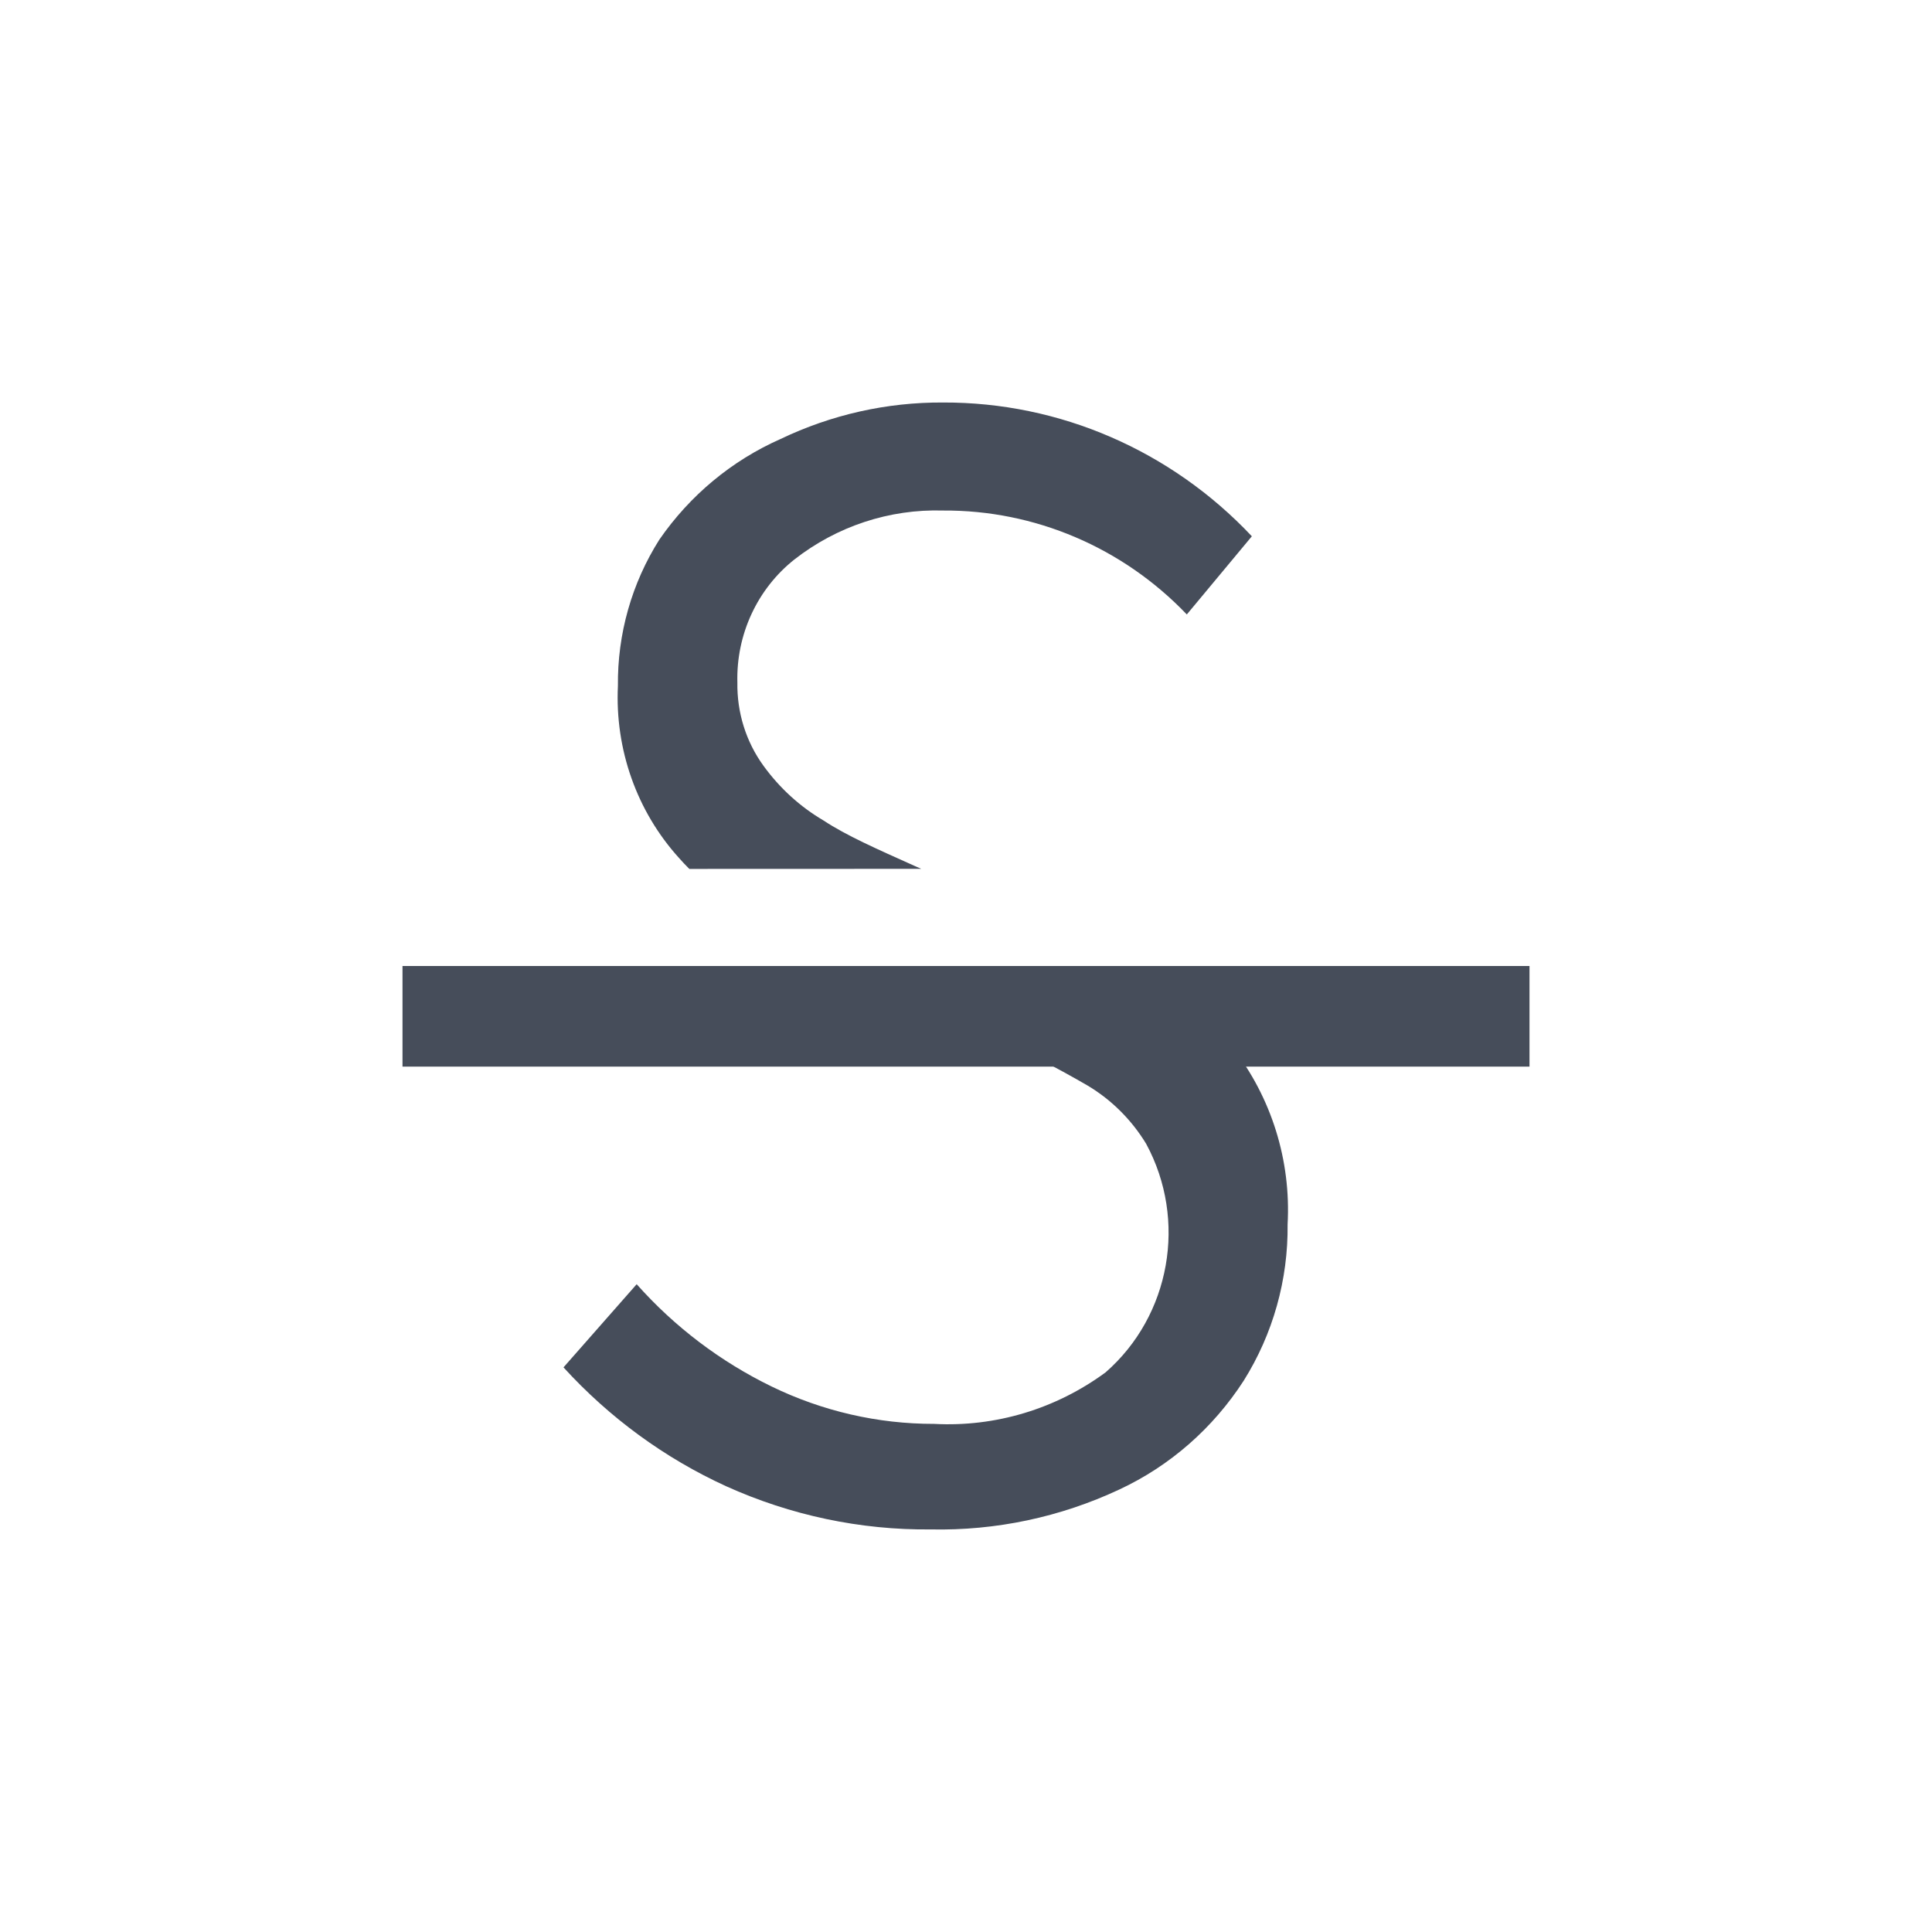
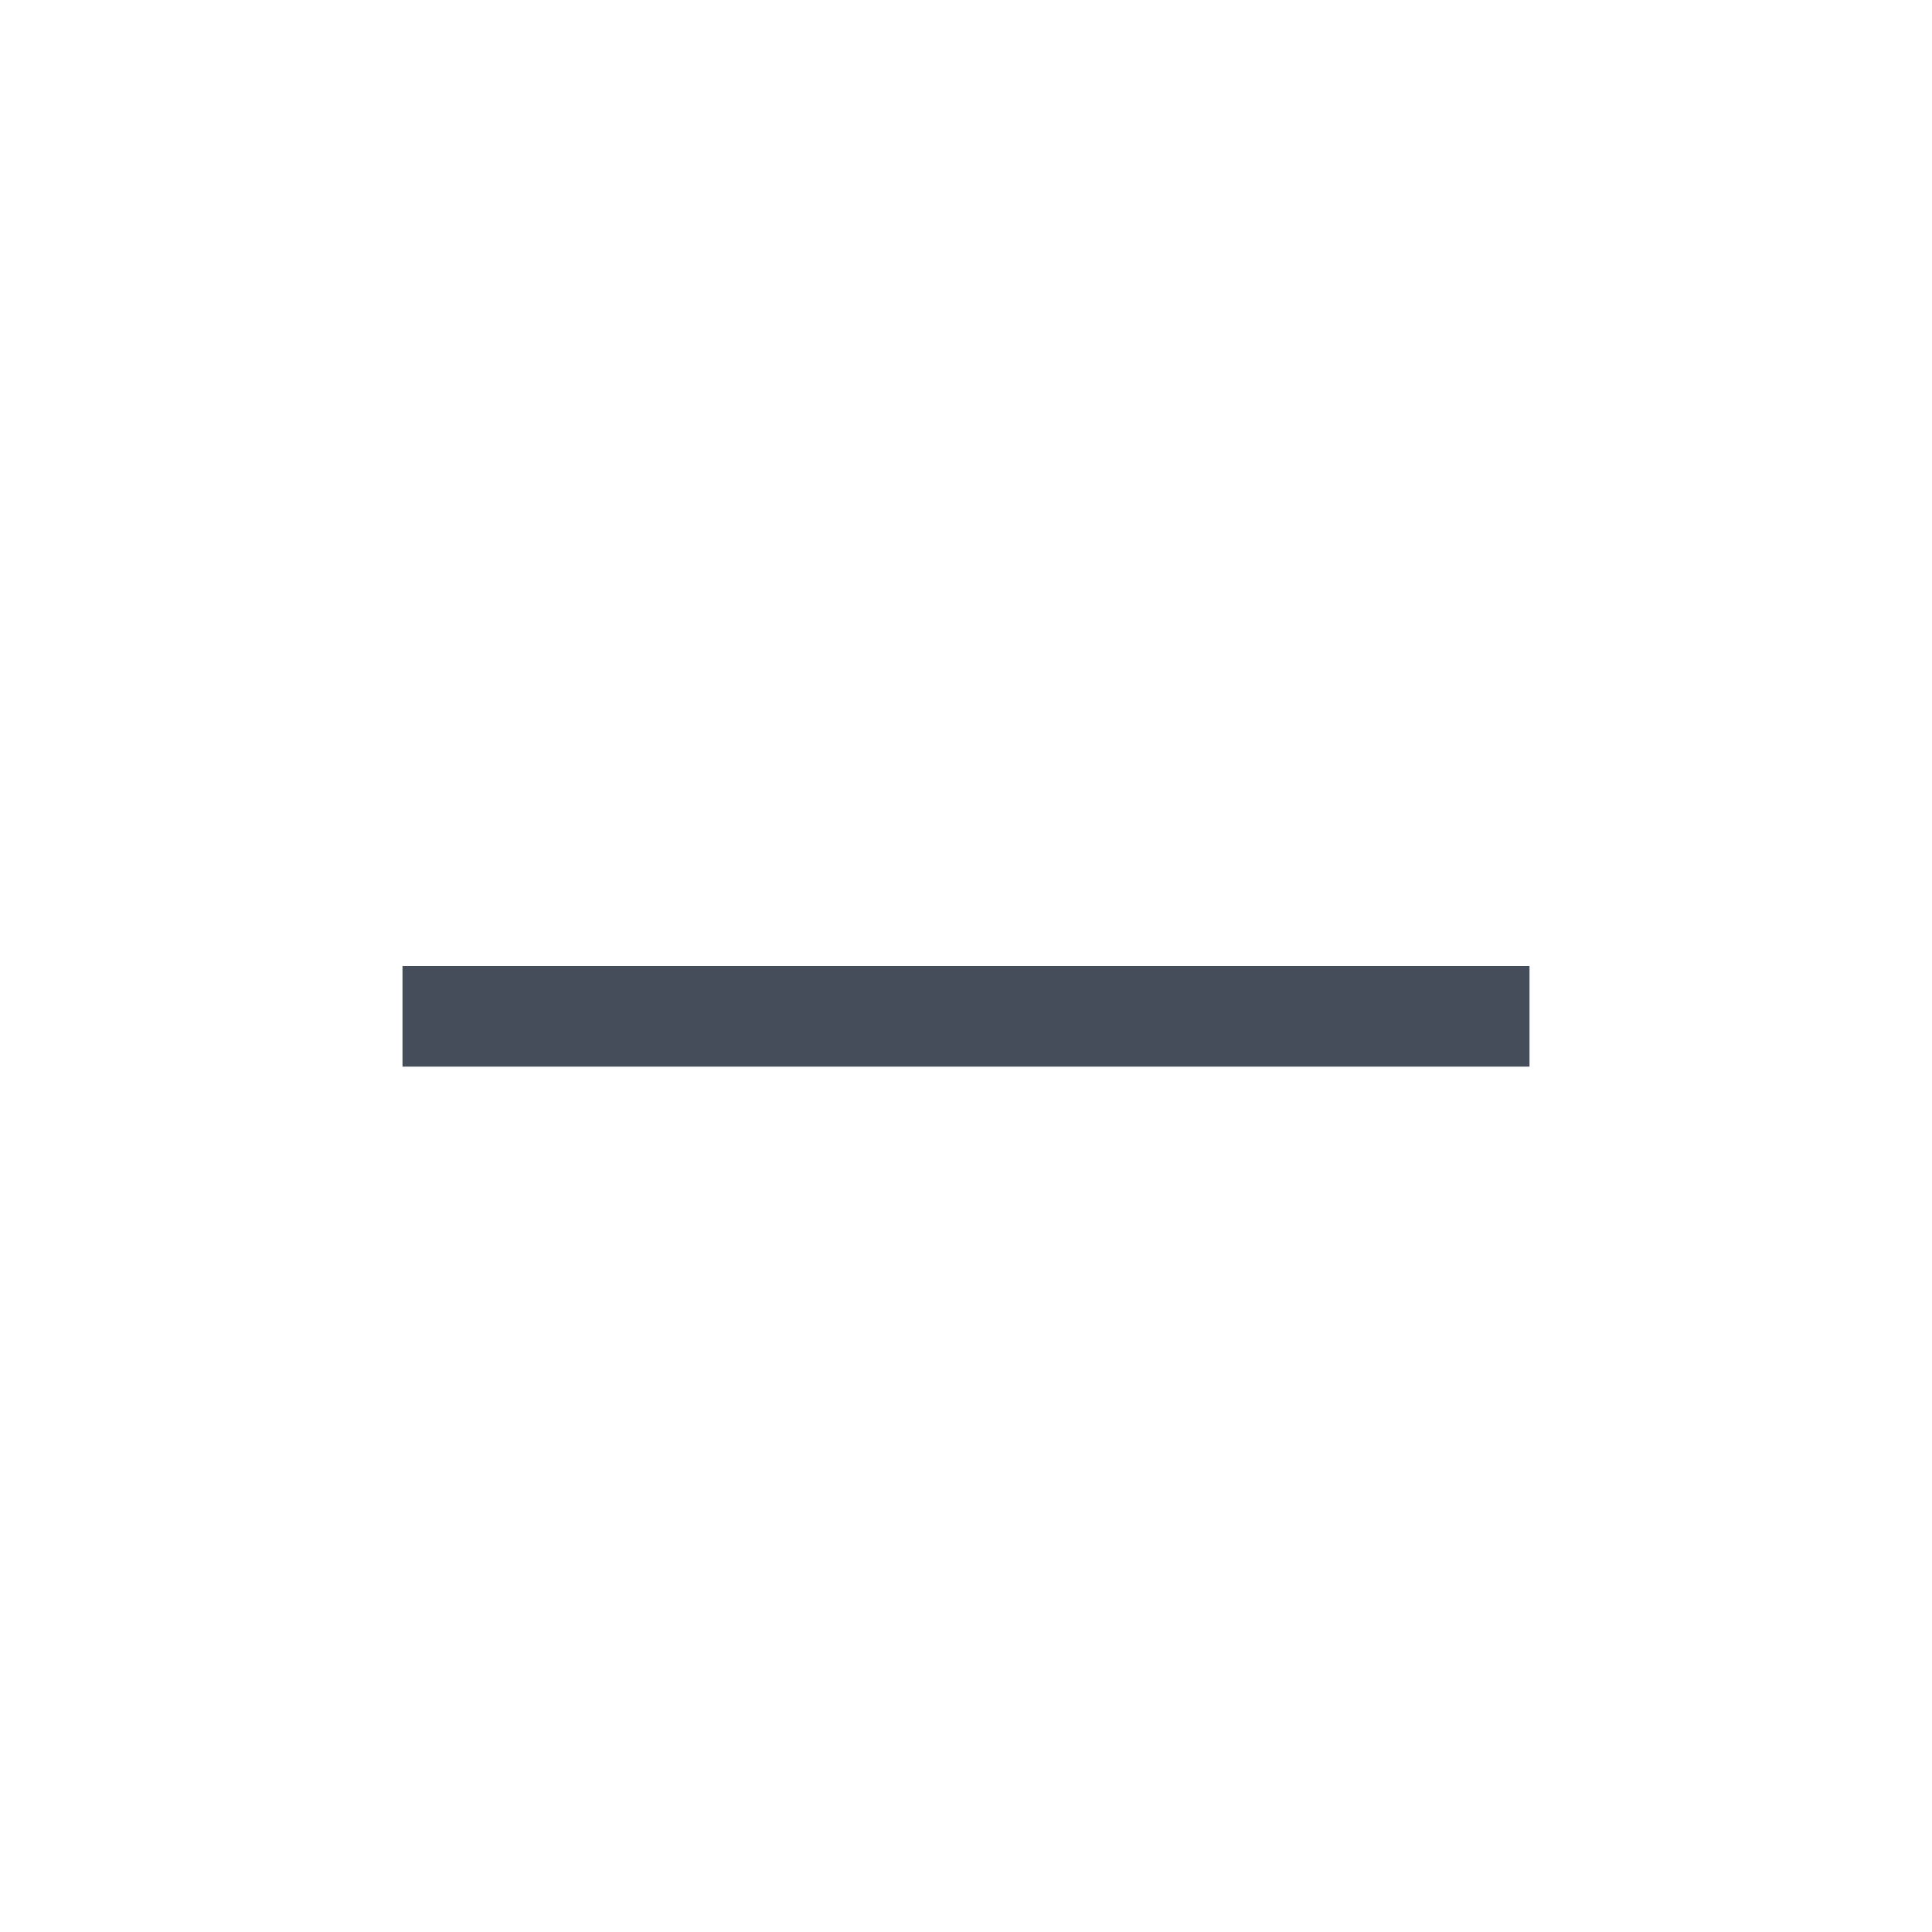
<svg xmlns="http://www.w3.org/2000/svg" width="24px" height="24px" viewBox="0 0 24 24" version="1.1">
  <title>toolbar_text_deleteline</title>
  <desc>Created with Sketch.</desc>
  <g id="toolbar_text_deleteline" stroke="none" stroke-width="1" fill="none" fill-rule="evenodd">
    <g id="新icon/中划线">
      <g id="工具栏/删除线">
-         <rect id="Rectangle复制-22" fill="#000000" opacity="0" x="0" y="0" width="24" height="24" />
        <g id="Wd-16" transform="translate(5, 5)" fill="#464D5A">
-           <path d="M9.743,7.443 C9.949,7.613 10.139,7.803 10.309,8.011 C10.794,8.633 11.039,9.416 10.995,10.21 C11.003,10.898 10.813,11.572 10.45,12.151 C10.069,12.741 9.534,13.21 8.905,13.503 C8.171,13.847 7.37,14.016 6.563,13.999 C5.687,14.008 4.82,13.824 4.019,13.462 C3.256,13.113 2.57,12.611 2,11.986 L2.909,10.953 C3.381,11.484 3.951,11.915 4.584,12.223 C5.215,12.53 5.905,12.689 6.604,12.688 C7.364,12.729 8.116,12.503 8.734,12.048 C9.54,11.344 9.751,10.157 9.238,9.209 C9.057,8.911 8.808,8.663 8.512,8.486 C8.106,8.25 7.688,8.036 7.26,7.846 L6.371,7.443 L9.743,7.443 Z M6.715,8.48656947e-05 C8.162,-0.005 9.548,0.596 10.551,1.662 L9.743,2.633 C8.947,1.8 7.853,1.335 6.715,1.342 C6.049,1.322 5.396,1.537 4.867,1.951 C4.407,2.316 4.144,2.884 4.16,3.479 C4.154,3.85 4.267,4.213 4.483,4.511 C4.684,4.789 4.938,5.021 5.231,5.193 C5.513,5.379 5.887,5.544 6.371,5.761 L6.444,5.793 L3.563,5.794 C3.518,5.749 3.475,5.704 3.434,5.657 C2.91,5.078 2.638,4.308 2.676,3.52 C2.669,2.876 2.848,2.244 3.191,1.703 C3.571,1.153 4.091,0.721 4.695,0.454 C5.327,0.151 6.017,-0.004 6.715,8.48656947e-05 Z" id="形状结合" />
          <rect id="矩形" x="0" y="7" width="14" height="1.25" />
        </g>
      </g>
    </g>
  </g>
</svg>